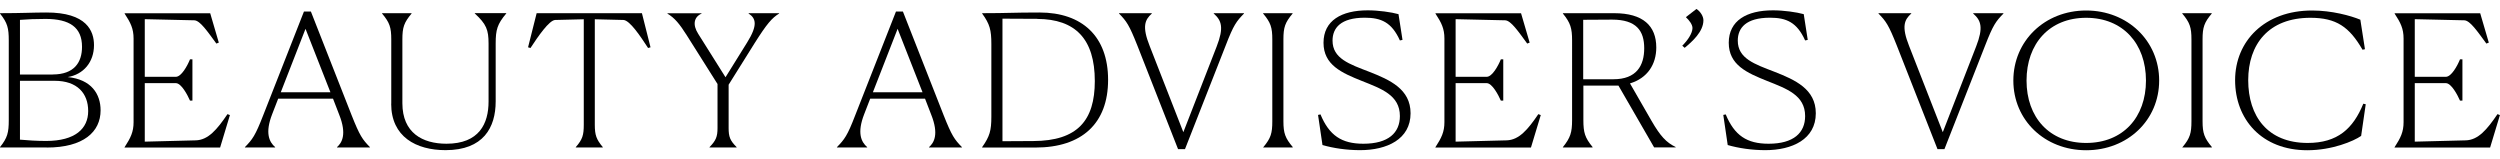
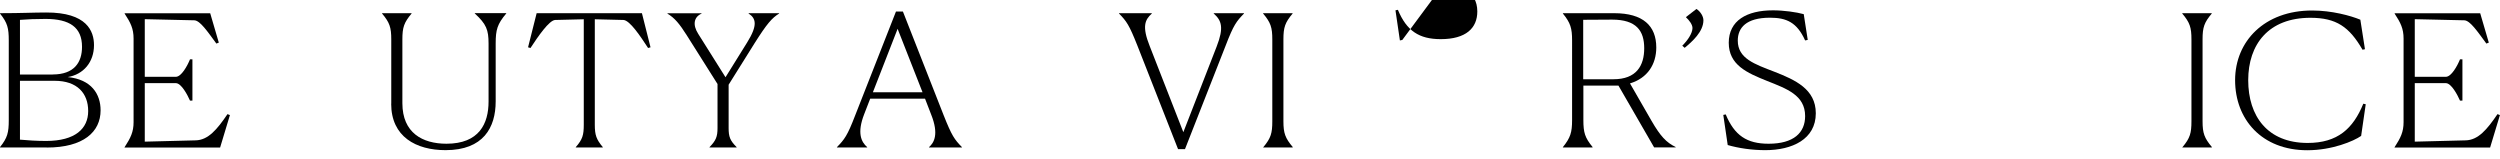
<svg xmlns="http://www.w3.org/2000/svg" id="_レイヤー_2" viewBox="0 0 288.04 18.34">
  <defs>
    <style>.cls-1{fill:none;}</style>
  </defs>
  <g id="_レイヤー_1-2">
    <path d="M5.38,16.99H0v-.04c.87-1.08,1.01-1.69,1.01-3.11V4.67c0-1.42-.14-2.03-1.01-3.11v-.04c2.53,0,3.79-.08,5.31-.08,4.71-.02,5.52,2.16,5.52,3.76,0,1.97-1.22,3.38-3.03,3.68,2.74.27,3.79,1.97,3.79,3.83,0,2.49-1.98,4.29-6.2,4.29ZM6.07,8.58c2.46,0,3.38-1.37,3.38-3.19,0-2.24-1.42-3.21-4.21-3.21-1.1,0-2.09.04-2.94.11v6.3h3.77ZM10.16,12.8c0-2.05-1.26-3.49-3.86-3.49h-4v6.78c.9.08,1.91.15,3.01.15,3.38,0,4.85-1.44,4.85-3.44Z" />
    <path d="M14.36,16.95c.69-1.06,1.03-1.75,1.03-2.87V4.44c0-1.14-.34-1.82-1.03-2.87v-.04h9.86l.99,3.38-.28.11c-1.01-1.37-1.86-2.64-2.53-2.68l-5.72-.13v6.64h3.58c.64,0,1.33-1.27,1.63-2.01h.28v4.75h-.28c-.28-.63-.99-2.01-1.63-2.01h-3.58v6.74l5.88-.15c1.42-.04,2.44-1.23,3.65-3.02l.28.11-1.13,3.74h-11.01v-.04Z" />
-     <path d="M28.22,16.99v-.04c.87-.89,1.19-1.31,2.11-3.68l4.69-11.94h.8l4.69,11.94c.94,2.37,1.24,2.79,2.11,3.68v.04h-3.79v-.04c.57-.51,1.15-1.48.25-3.74l-.71-1.84h-6.32l-.69,1.78c-.85,2.18-.34,3.21.34,3.8v.04h-3.49ZM38.07,10.63l-2.87-7.31-2.85,7.31h5.72Z" />
    <path d="M45.08,11.96v-7.42c0-1.37-.18-1.94-1.06-2.98v-.04h3.4v.04c-.87,1.04-1.06,1.58-1.06,2.98v7.35c0,3.42,2.32,4.67,5.08,4.67,3.77,0,4.85-2.32,4.85-4.86v-6.68c0-1.58-.25-2.24-1.59-3.47v-.04h3.63v.04c-1.03,1.23-1.22,1.86-1.22,3.47v6.66c0,3.02-1.42,5.62-5.77,5.62-3.4,0-6.27-1.54-6.27-5.35Z" />
    <path d="M69.46,16.99h-3.12v-.04c.78-.89.92-1.39.92-2.58V2.22l-3.29.08c-.69.02-1.98,1.9-2.85,3.23l-.28-.08.99-3.93h12.13l.99,3.93-.28.08c-.87-1.33-2.11-3.21-2.85-3.23l-3.29-.08v12.15c0,1.2.18,1.69.92,2.58v.04Z" />
    <path d="M81.75,16.95c.74-.76.92-1.2.92-2.2v-5.07l-3.56-5.64c-.83-1.31-1.38-1.97-2.21-2.47v-.04h3.93v.04c-.87.38-1.06,1.27-.39,2.32l3.15,5.01,2.5-4.02c1.24-1.99,1.01-2.77.16-3.32v-.04h3.52v.04c-.83.51-1.4,1.16-2.83,3.42l-2.99,4.78v4.99c0,1.01.16,1.44.92,2.2v.04h-3.12v-.04Z" />
    <path d="M96.43,16.99v-.04c.87-.89,1.2-1.31,2.11-3.68l4.69-11.94h.8l4.69,11.94c.94,2.37,1.24,2.79,2.11,3.68v.04h-3.79v-.04c.58-.51,1.15-1.48.25-3.74l-.71-1.84h-6.32l-.69,1.78c-.85,2.18-.34,3.21.34,3.8v.04h-3.49ZM106.29,10.63l-2.87-7.31-2.85,7.31h5.72Z" />
-     <path d="M113.16,16.95c.87-1.23,1.06-1.9,1.06-3.51V5.07c0-1.61-.18-2.3-1.06-3.51v-.04c3.08,0,3.45-.08,6.6-.08,4.92,0,7.91,2.75,7.91,7.76s-3.01,7.8-8.37,7.8h-6.14v-.04ZM119.52,2.17l-4.02-.02v14.12l3.56-.02c5.08-.02,7.08-2.37,7.08-6.91,0-4.86-2.25-7.14-6.62-7.16Z" />
    <path d="M132.71,1.52v.04c-.8.72-1.15,1.48-.25,3.74l3.88,9.93,3.84-9.87c.85-2.18.57-3-.34-3.8v-.04h3.49v.04c-.87.89-1.2,1.31-2.11,3.68l-4.69,11.94h-.8l-4.69-11.94c-.94-2.37-1.24-2.79-2.11-3.68v-.04h3.79Z" />
    <path d="M145.56,16.95c.87-1.04,1.03-1.61,1.03-2.98V4.54c0-1.37-.18-1.94-1.06-2.98v-.04h3.4v.04c-.87,1.04-1.06,1.58-1.06,2.98v9.43c0,1.39.21,1.94,1.08,2.98l-.02.04h-3.4l.02-.04Z" />
-     <path d="M161.57,4.6l-.28.06c-.94-2.09-2.16-2.62-4.04-2.62-2.78,0-3.72,1.18-3.72,2.64,0,2.07,1.95,2.71,4.23,3.59,2.37.93,4.76,1.99,4.76,4.78,0,3-2.73,4.25-5.81,4.25-1.56,0-3.1-.23-4.34-.59l-.51-3.47.28-.06c1.01,2.43,2.44,3.38,4.94,3.38,2.9,0,4.21-1.27,4.21-3.19,0-2.41-2.14-3.15-4.37-4.04-2.32-.93-4.43-1.84-4.43-4.4s2.07-3.74,5.1-3.74c1.24,0,2.71.21,3.54.44l.46,2.96Z" />
-     <path d="M165.39,16.95c.69-1.06,1.03-1.75,1.03-2.87V4.44c0-1.14-.34-1.82-1.03-2.87v-.04h9.86l.99,3.38-.28.11c-1.01-1.37-1.86-2.64-2.53-2.68l-5.72-.13v6.64h3.58c.64,0,1.33-1.27,1.63-2.01h.28v4.75h-.28c-.28-.63-.99-2.01-1.63-2.01h-3.58v6.74l5.88-.15c1.42-.04,2.44-1.23,3.65-3.02l.28.11-1.13,3.74h-11.01v-.04Z" />
+     <path d="M161.57,4.6l-.28.06l-.51-3.47.28-.06c1.01,2.43,2.44,3.38,4.94,3.38,2.9,0,4.21-1.27,4.21-3.19,0-2.41-2.14-3.15-4.37-4.04-2.32-.93-4.43-1.84-4.43-4.4s2.07-3.74,5.1-3.74c1.24,0,2.71.21,3.54.44l.46,2.96Z" />
    <path d="M183.47,16.99h-3.4v-.04c.87-1.08,1.06-1.69,1.06-3.11V4.67c0-1.42-.18-2.03-1.06-3.11v-.04h5.91c3.33,0,4.85,1.46,4.85,3.95,0,1.94-1.01,3.53-3.03,4.14l2.48,4.31c1.03,1.78,1.7,2.49,2.78,3.02v.04h-2.48l-4.11-7.12h-4.04v3.97c0,1.46.18,2.03,1.06,3.11v.04ZM182.41,2.28v6.85h3.49c2.64,0,3.54-1.56,3.54-3.57s-.9-3.3-3.7-3.3c-.57,0-1.7,0-3.33.02Z" />
    <path d="M193.83,5.26c.6-.59,1.17-1.42,1.17-2.03,0-.4-.37-.89-.74-1.23v-.04l1.2-.93c.46.3.8.85.8,1.31,0,1.31-1.31,2.47-2.16,3.17l-.28-.25Z" />
    <path d="M208.26,4.6l-.28.06c-.94-2.09-2.16-2.62-4.04-2.62-2.78,0-3.72,1.18-3.72,2.64,0,2.07,1.95,2.71,4.23,3.59,2.37.93,4.76,1.99,4.76,4.78,0,3-2.73,4.25-5.81,4.25-1.56,0-3.1-.23-4.34-.59l-.51-3.47.28-.06c1.01,2.43,2.44,3.38,4.94,3.38,2.9,0,4.21-1.27,4.21-3.19,0-2.41-2.14-3.15-4.37-4.04-2.32-.93-4.43-1.84-4.43-4.4s2.07-3.74,5.1-3.74c1.24,0,2.71.21,3.54.44l.46,2.96Z" />
-     <path d="M220.21,1.52v.04c-.8.72-1.15,1.48-.25,3.74l3.88,9.93,3.84-9.87c.85-2.18.58-3-.34-3.8v-.04h3.49v.04c-.87.89-1.19,1.31-2.11,3.68l-4.69,11.94h-.8l-4.69-11.94c-.94-2.37-1.24-2.79-2.11-3.68v-.04h3.79Z" />
-     <path d="M231.97,9.28c0-4.56,3.61-8.07,8.39-8.07s8.41,3.51,8.41,8.07-3.63,8.03-8.41,8.03-8.39-3.47-8.39-8.03ZM247.25,9.28c0-4.23-2.64-7.23-6.89-7.23s-6.87,3-6.87,7.23,2.62,7.19,6.87,7.19,6.89-2.96,6.89-7.19Z" />
    <path d="M251.46,16.95c.87-1.04,1.03-1.61,1.03-2.98V4.54c0-1.37-.18-1.94-1.06-2.98v-.04h3.4v.04c-.87,1.04-1.06,1.58-1.06,2.98v9.43c0,1.39.21,1.94,1.08,2.98l-.02.04h-3.4l.02-.04Z" />
    <path d="M272.04,15.66c-.87.61-3.35,1.65-6.2,1.65-5.26,0-8.32-3.57-8.32-8.07s3.4-8.03,8.87-8.03c2.25,0,4.43.59,5.56,1.06l.53,3.4-.28.06c-1.52-2.64-3.03-3.68-6-3.68-4.83,0-7.17,3.06-7.17,7.19s2.21,7.23,6.85,7.23c3.45,0,5.24-1.65,6.41-4.52l.28.06-.53,3.66Z" />
    <path d="M275.9,16.95c.69-1.06,1.03-1.75,1.03-2.87V4.44c0-1.14-.34-1.82-1.03-2.87v-.04h9.86l.99,3.38-.28.11c-1.01-1.37-1.86-2.64-2.53-2.68l-5.72-.13v6.64h3.58c.64,0,1.33-1.27,1.63-2.01h.28v4.75h-.28c-.28-.63-.99-2.01-1.63-2.01h-3.58v6.74l5.88-.15c1.42-.04,2.44-1.23,3.65-3.02l.28.11-1.13,3.74h-11.01v-.04Z" />
    <rect class="cls-1" x=".09" width="33.04" height="18.34" />
  </g>
</svg>